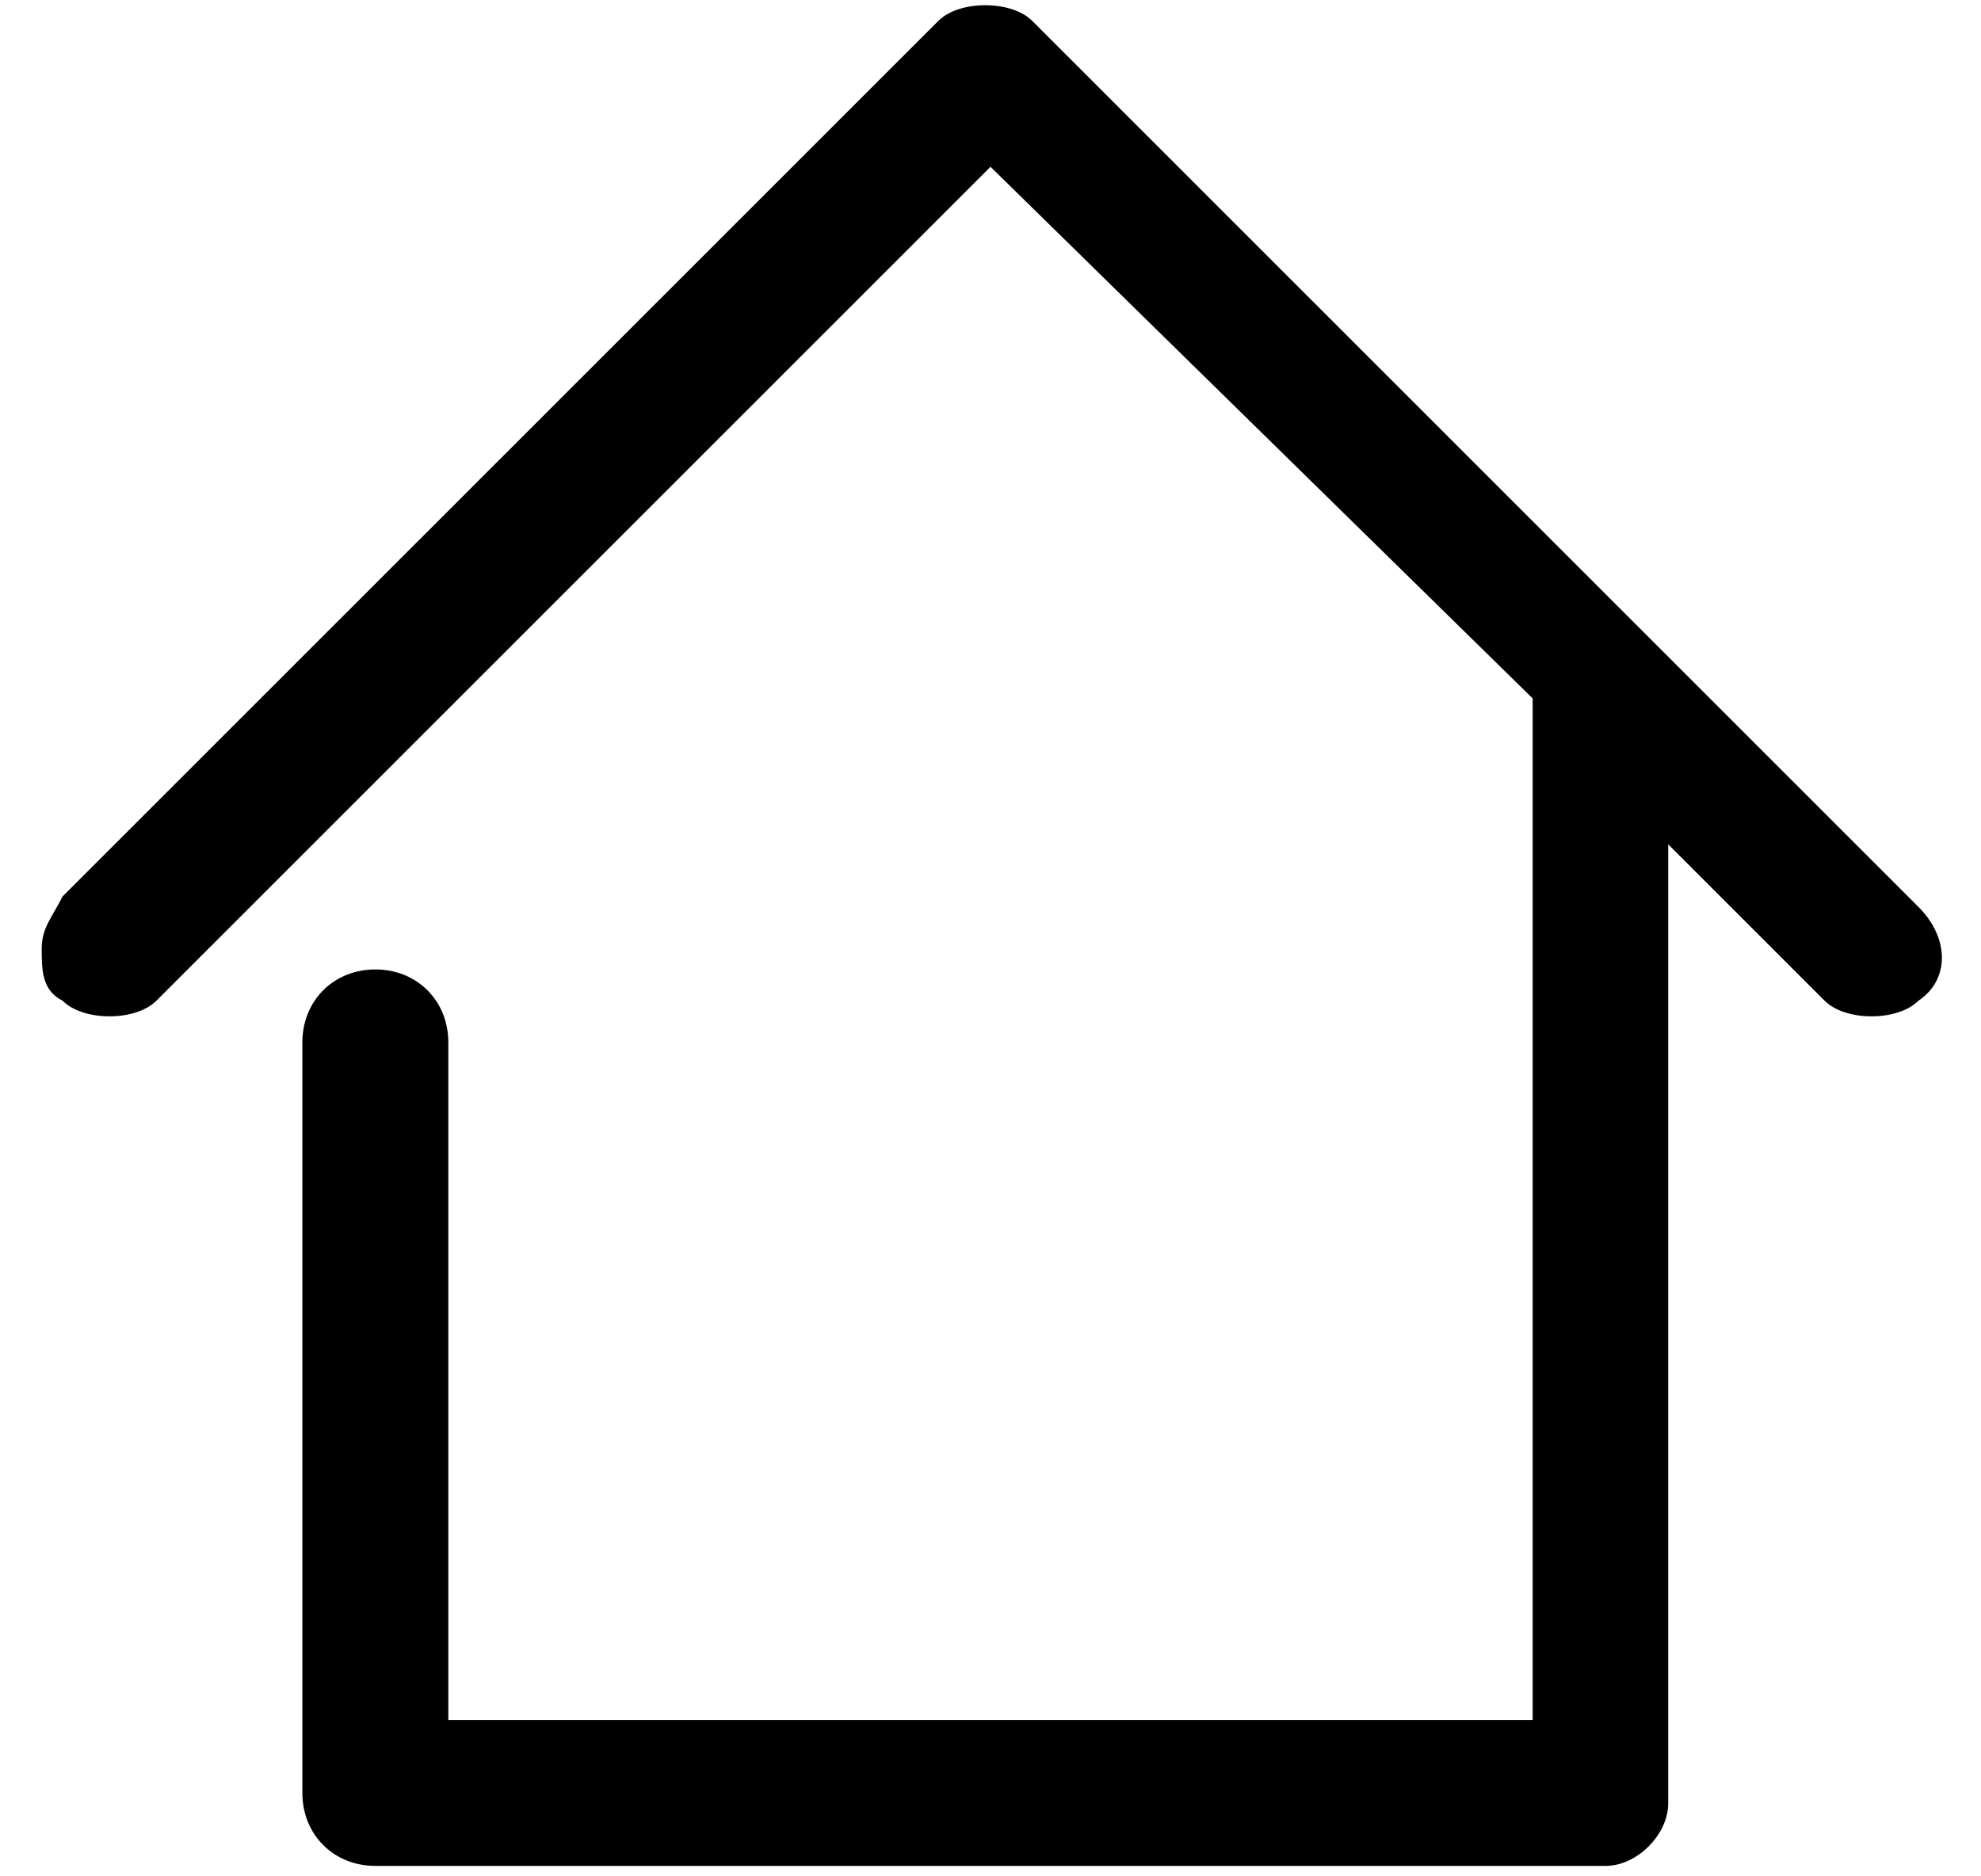
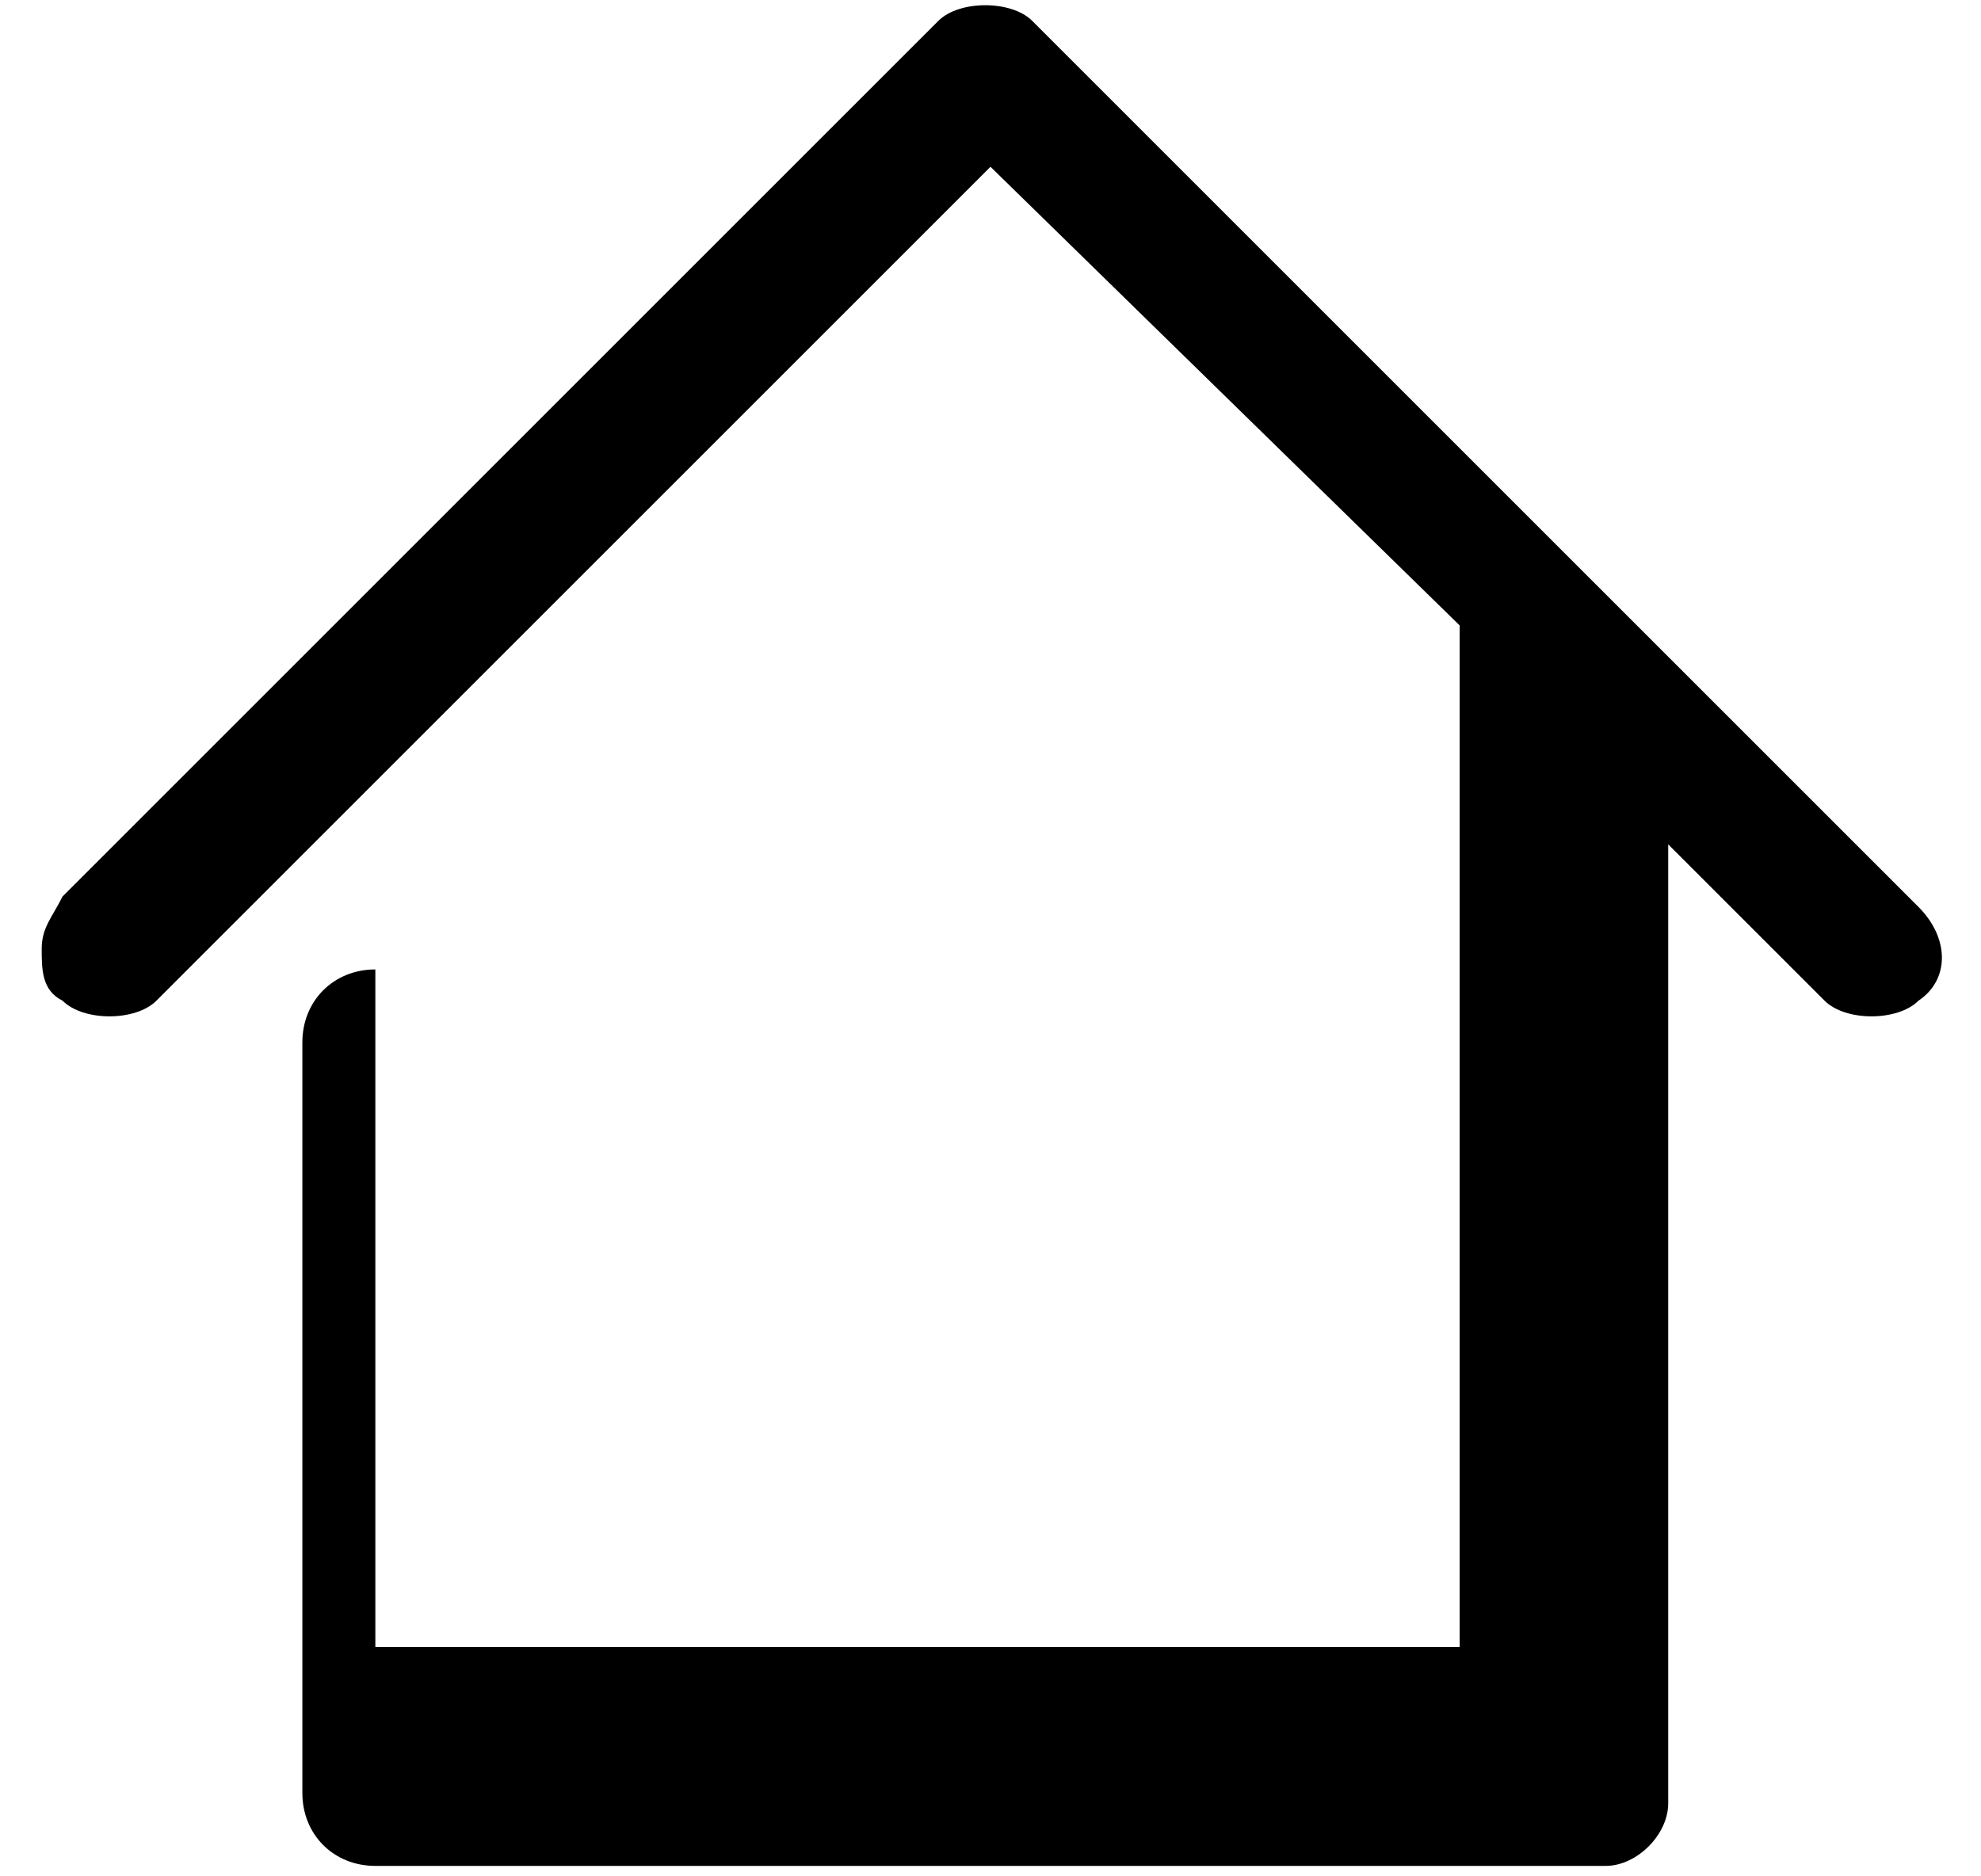
<svg xmlns="http://www.w3.org/2000/svg" version="1.1" id="Layer_1" x="0px" y="0px" viewBox="0 0 19 18" enable-background="new 0 0 19 18" xml:space="preserve">
  <g>
-     <path d="M15.4,17.9H3.6c-0.4,0-0.7-0.3-0.7-0.7v-7.2c0-0.4,0.3-0.7,0.7-0.7s0.7,0.3,0.7,0.7v6.5h10.4l0-9.8L9.5,1.6l-8,8   c-0.2,0.2-0.7,0.2-0.9,0C0.4,9.5,0.4,9.3,0.4,9.1c0-0.2,0.1-0.3,0.2-0.5L9,0.2c0.2-0.2,0.7-0.2,0.9,0l8.5,8.5   c0.3,0.3,0.3,0.7,0,0.9c-0.2,0.2-0.7,0.2-0.9,0L16,8.1v9.2C16,17.6,15.7,17.9,15.4,17.9z" />
+     <path d="M15.4,17.9H3.6c-0.4,0-0.7-0.3-0.7-0.7v-7.2c0-0.4,0.3-0.7,0.7-0.7v6.5h10.4l0-9.8L9.5,1.6l-8,8   c-0.2,0.2-0.7,0.2-0.9,0C0.4,9.5,0.4,9.3,0.4,9.1c0-0.2,0.1-0.3,0.2-0.5L9,0.2c0.2-0.2,0.7-0.2,0.9,0l8.5,8.5   c0.3,0.3,0.3,0.7,0,0.9c-0.2,0.2-0.7,0.2-0.9,0L16,8.1v9.2C16,17.6,15.7,17.9,15.4,17.9z" />
  </g>
</svg>